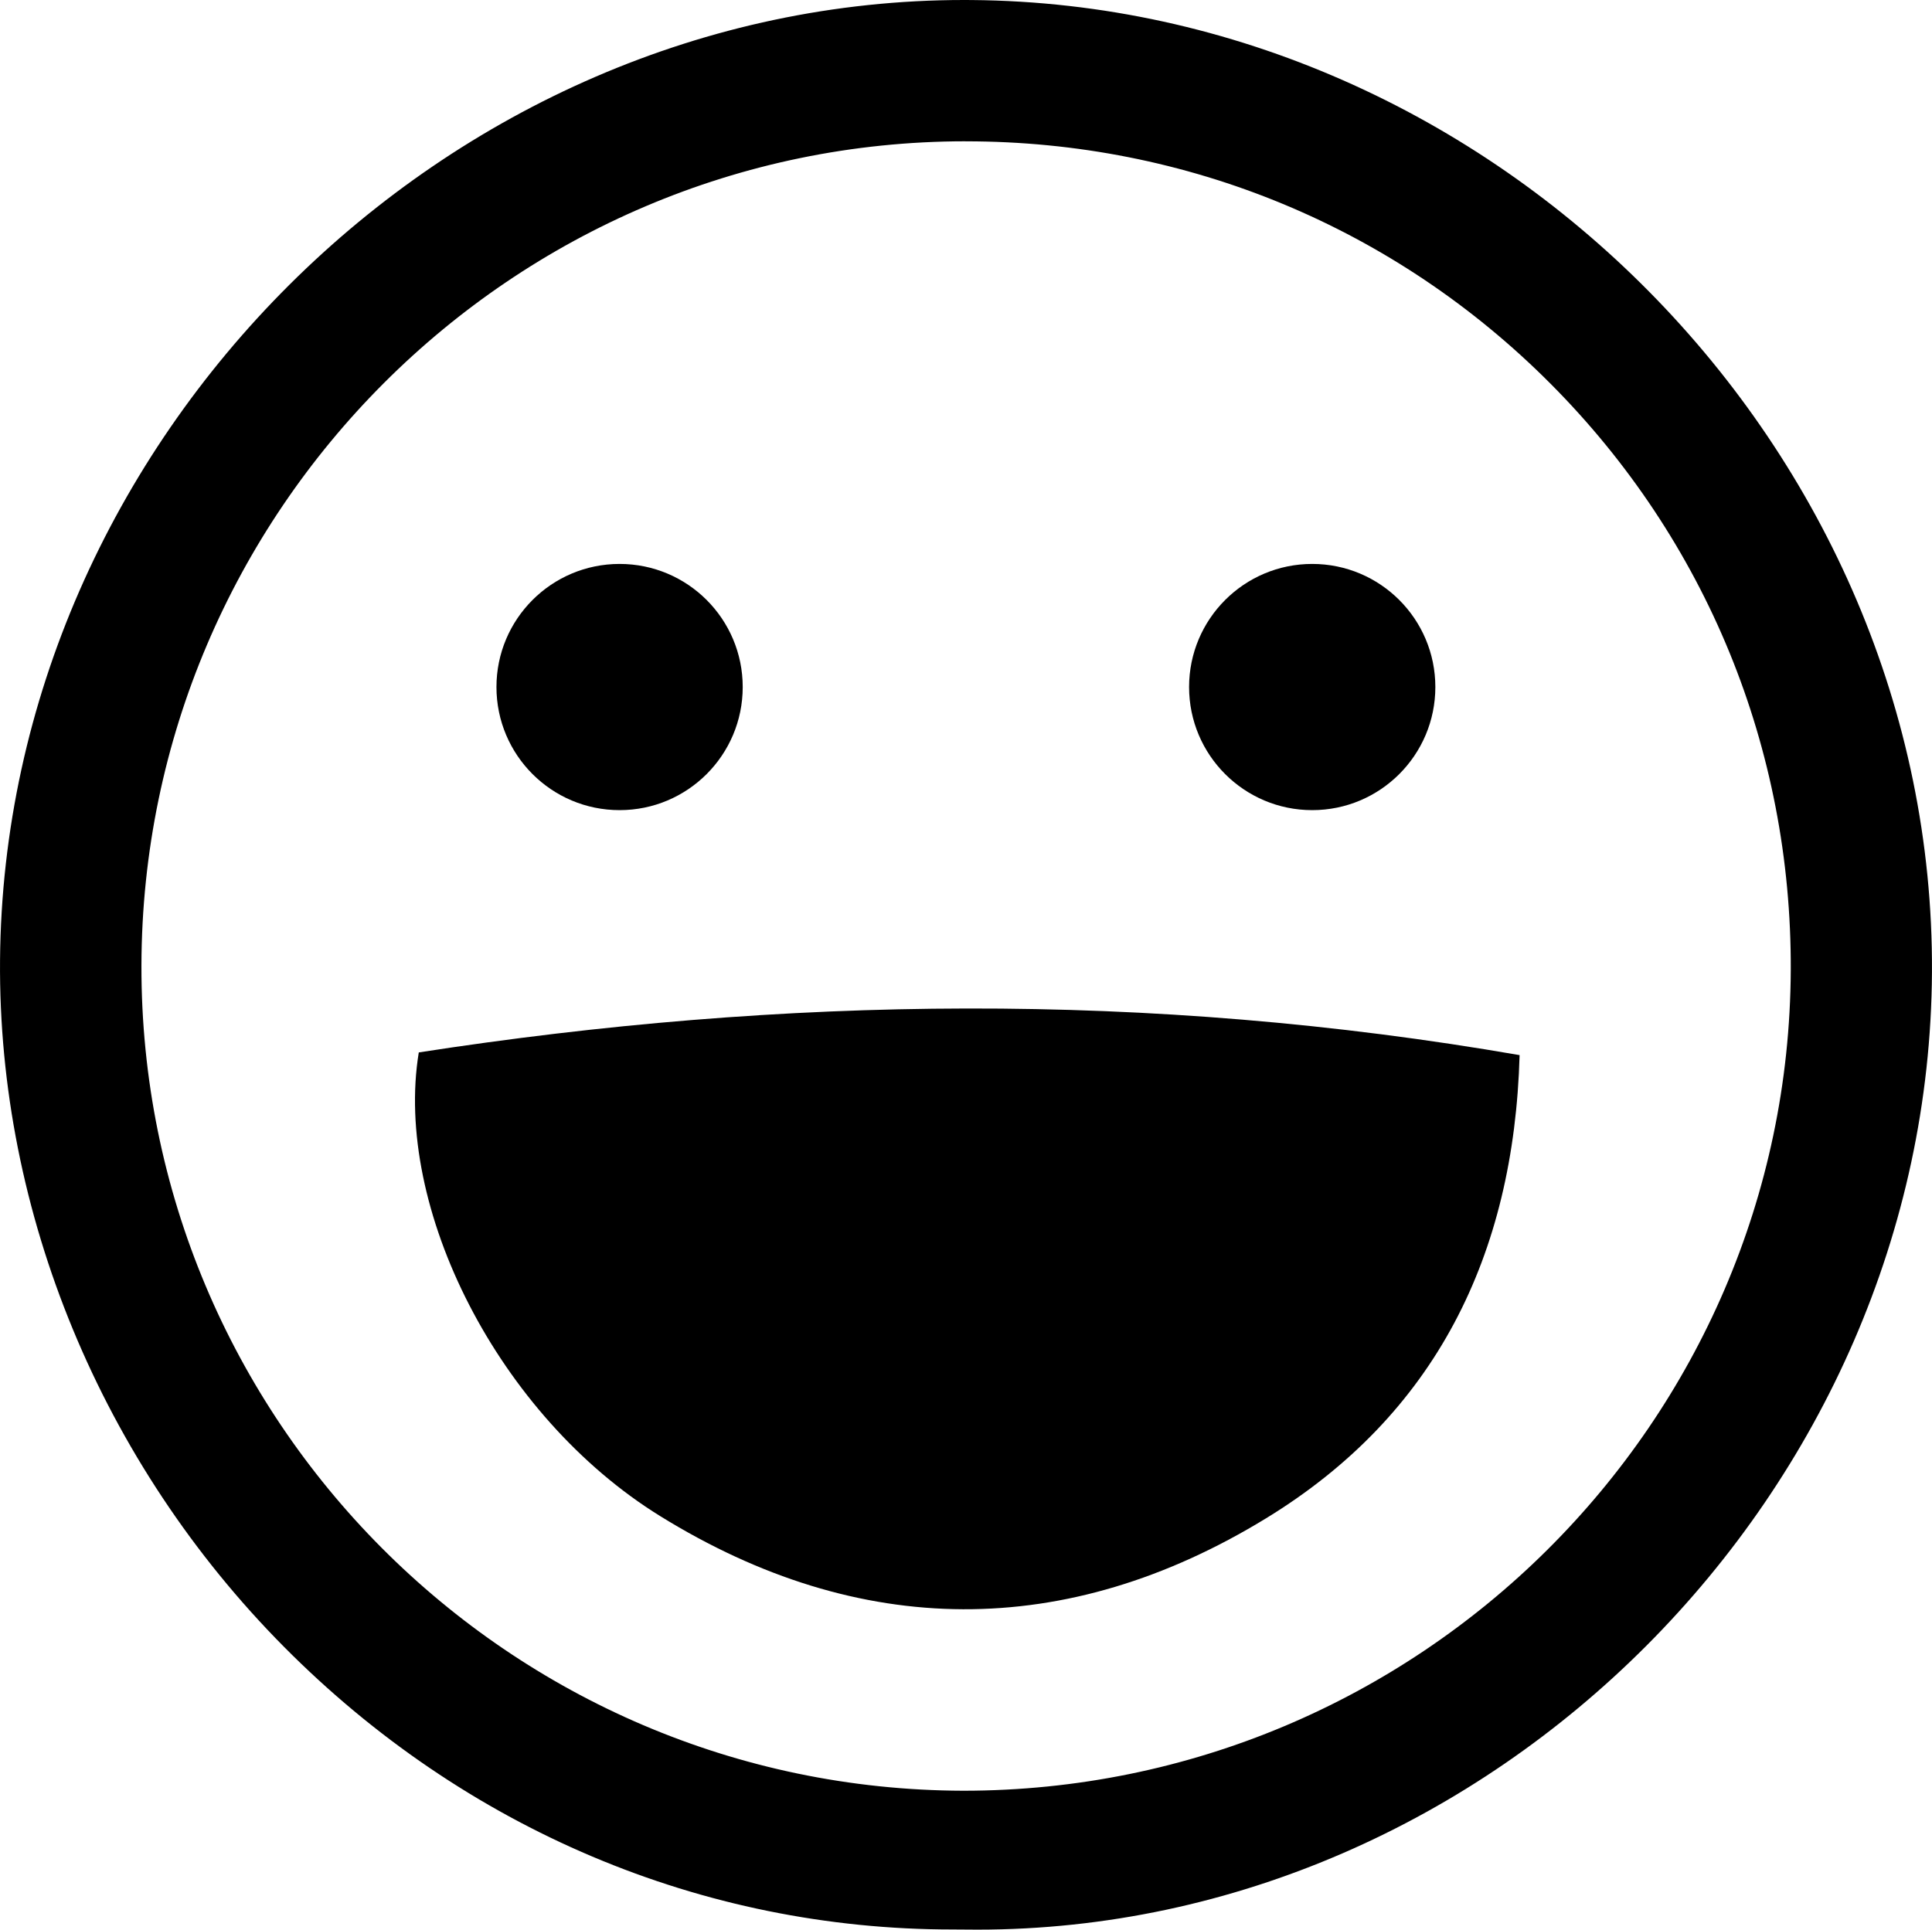
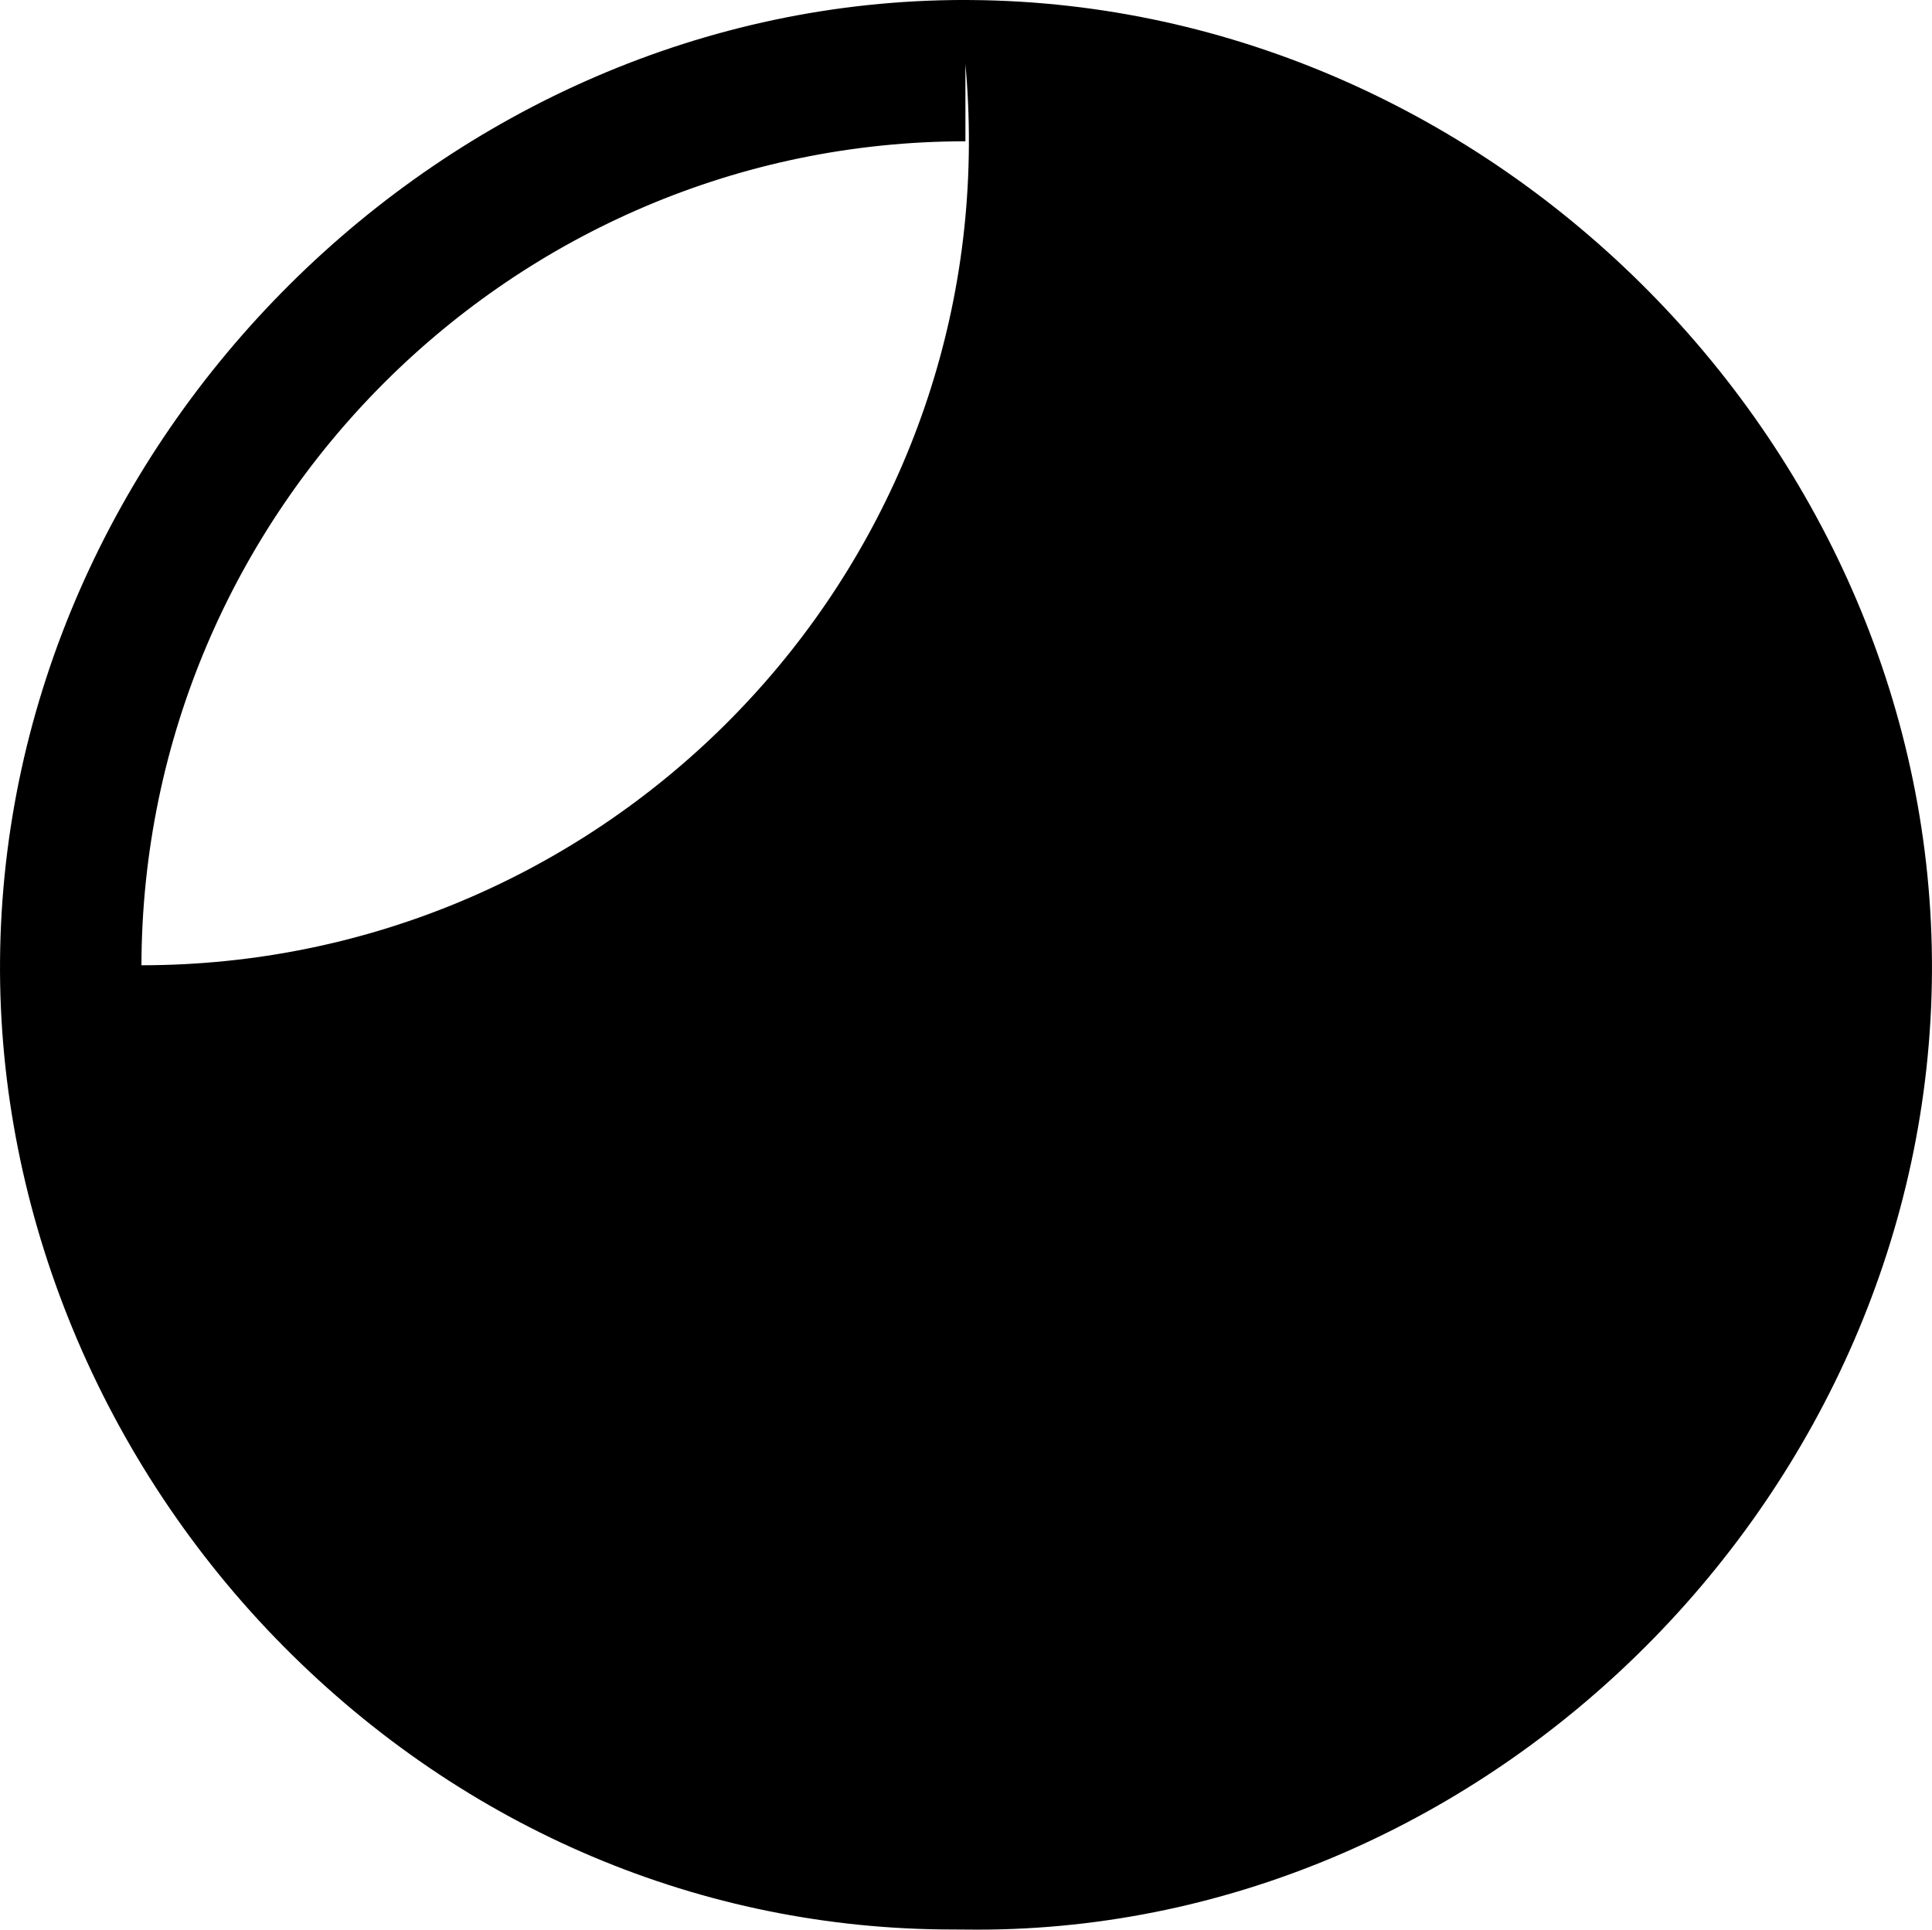
<svg xmlns="http://www.w3.org/2000/svg" version="1.1" x="0px" y="0px" width="48.75px" height="48.702px" viewBox="0 0 48.75 48.702" enable-background="new 0 0 48.75 48.702" xml:space="preserve">
  <defs>
</defs>
  <g>
-     <path d="M24.031,48.698c-6.312,0-12.301-2.533-16.864-7.133c-4.605-4.642-7.217-10.958-7.166-17.33C0.106,11.099,11.246,0,24.327,0   l0.191,0.001C37.723,0.107,48.82,11.342,48.749,24.535c-0.07,13.1-11.101,24.167-24.087,24.167L24.031,48.698z M24.36,3.566   C12.924,3.572,3.597,12.901,3.569,24.362c-0.027,11.458,9.275,20.804,20.738,20.834c11.489,0,20.83-9.292,20.879-20.713   c0.024-5.592-2.127-10.847-6.059-14.796c-3.93-3.947-9.17-6.12-14.757-6.12H24.36z" />
-     <path d="M38.344,26.63c-0.141,5.057-2.124,9.078-6.402,11.693c-5.037,3.079-10.253,3.053-15.28-0.056   c-4.093-2.531-6.736-7.79-6.095-11.705C19.768,25.137,28.986,25.008,38.344,26.63z" />
-     <circle cx="15.634" cy="17.34" r="3.107" />
-     <circle cx="33.111" cy="17.34" r="3.107" />
+     <path d="M24.031,48.698c-6.312,0-12.301-2.533-16.864-7.133c-4.605-4.642-7.217-10.958-7.166-17.33C0.106,11.099,11.246,0,24.327,0   l0.191,0.001C37.723,0.107,48.82,11.342,48.749,24.535c-0.07,13.1-11.101,24.167-24.087,24.167L24.031,48.698z M24.36,3.566   C12.924,3.572,3.597,12.901,3.569,24.362c11.489,0,20.83-9.292,20.879-20.713   c0.024-5.592-2.127-10.847-6.059-14.796c-3.93-3.947-9.17-6.12-14.757-6.12H24.36z" />
  </g>
</svg>